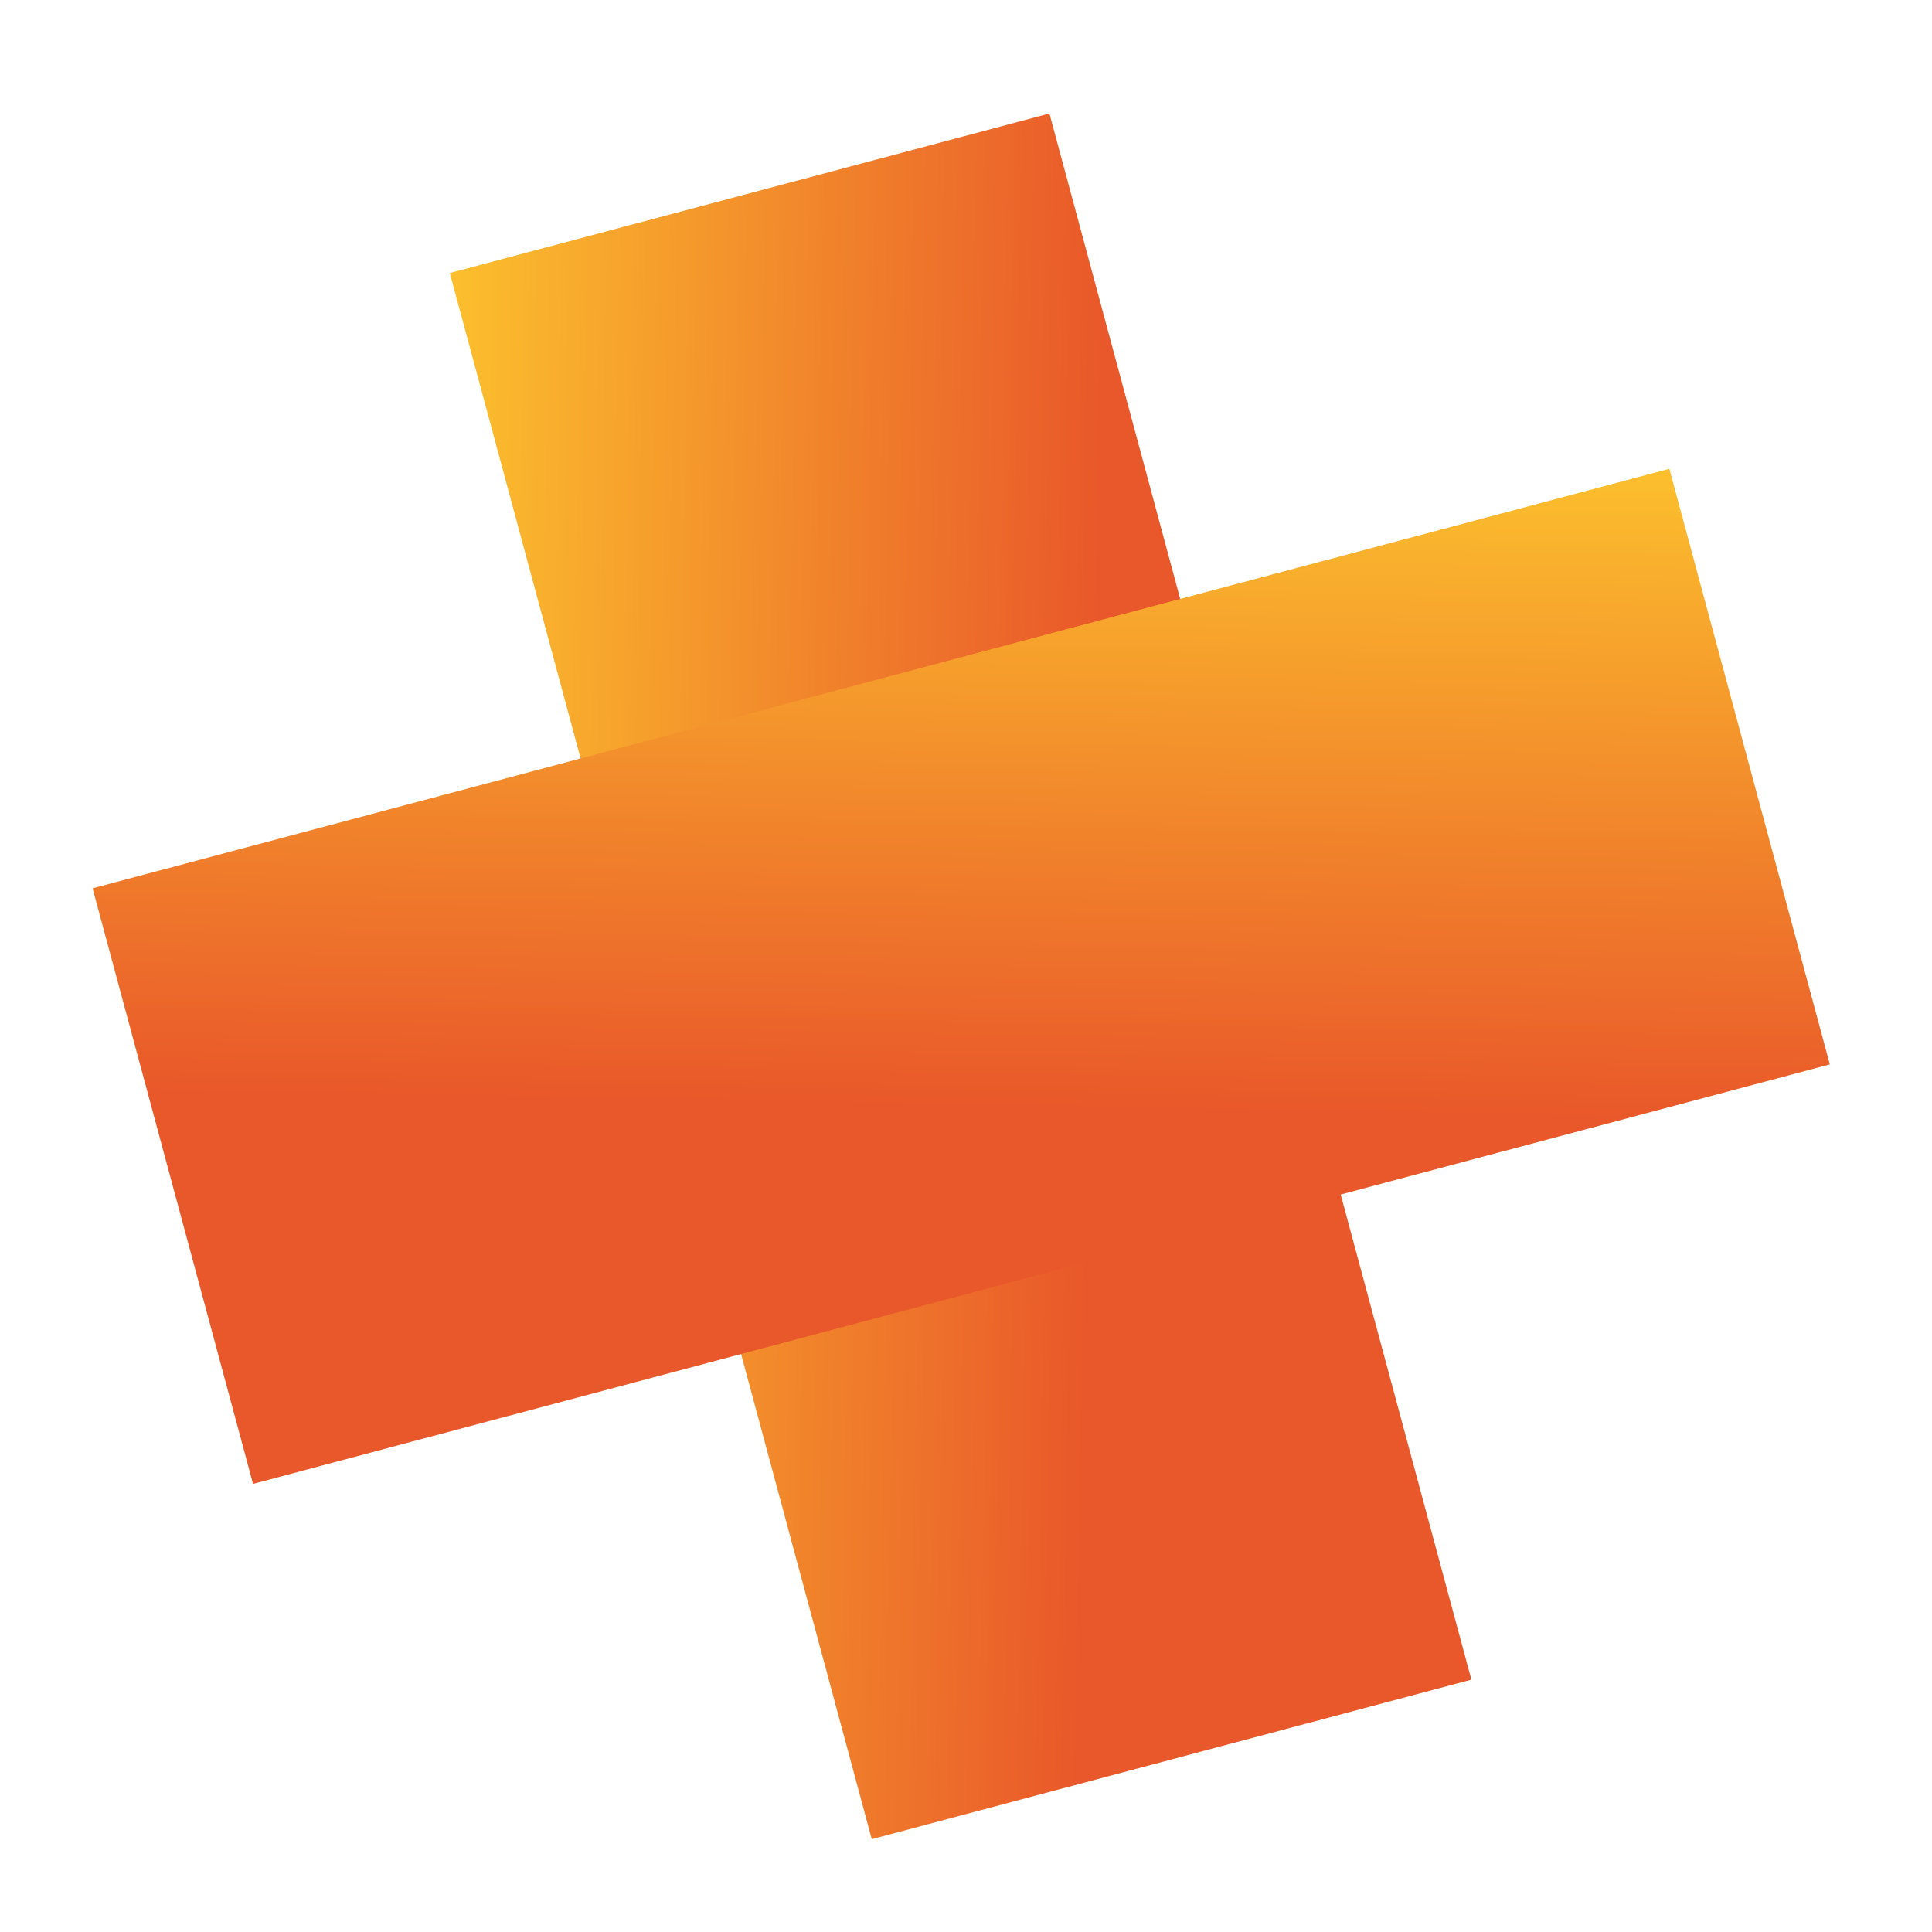
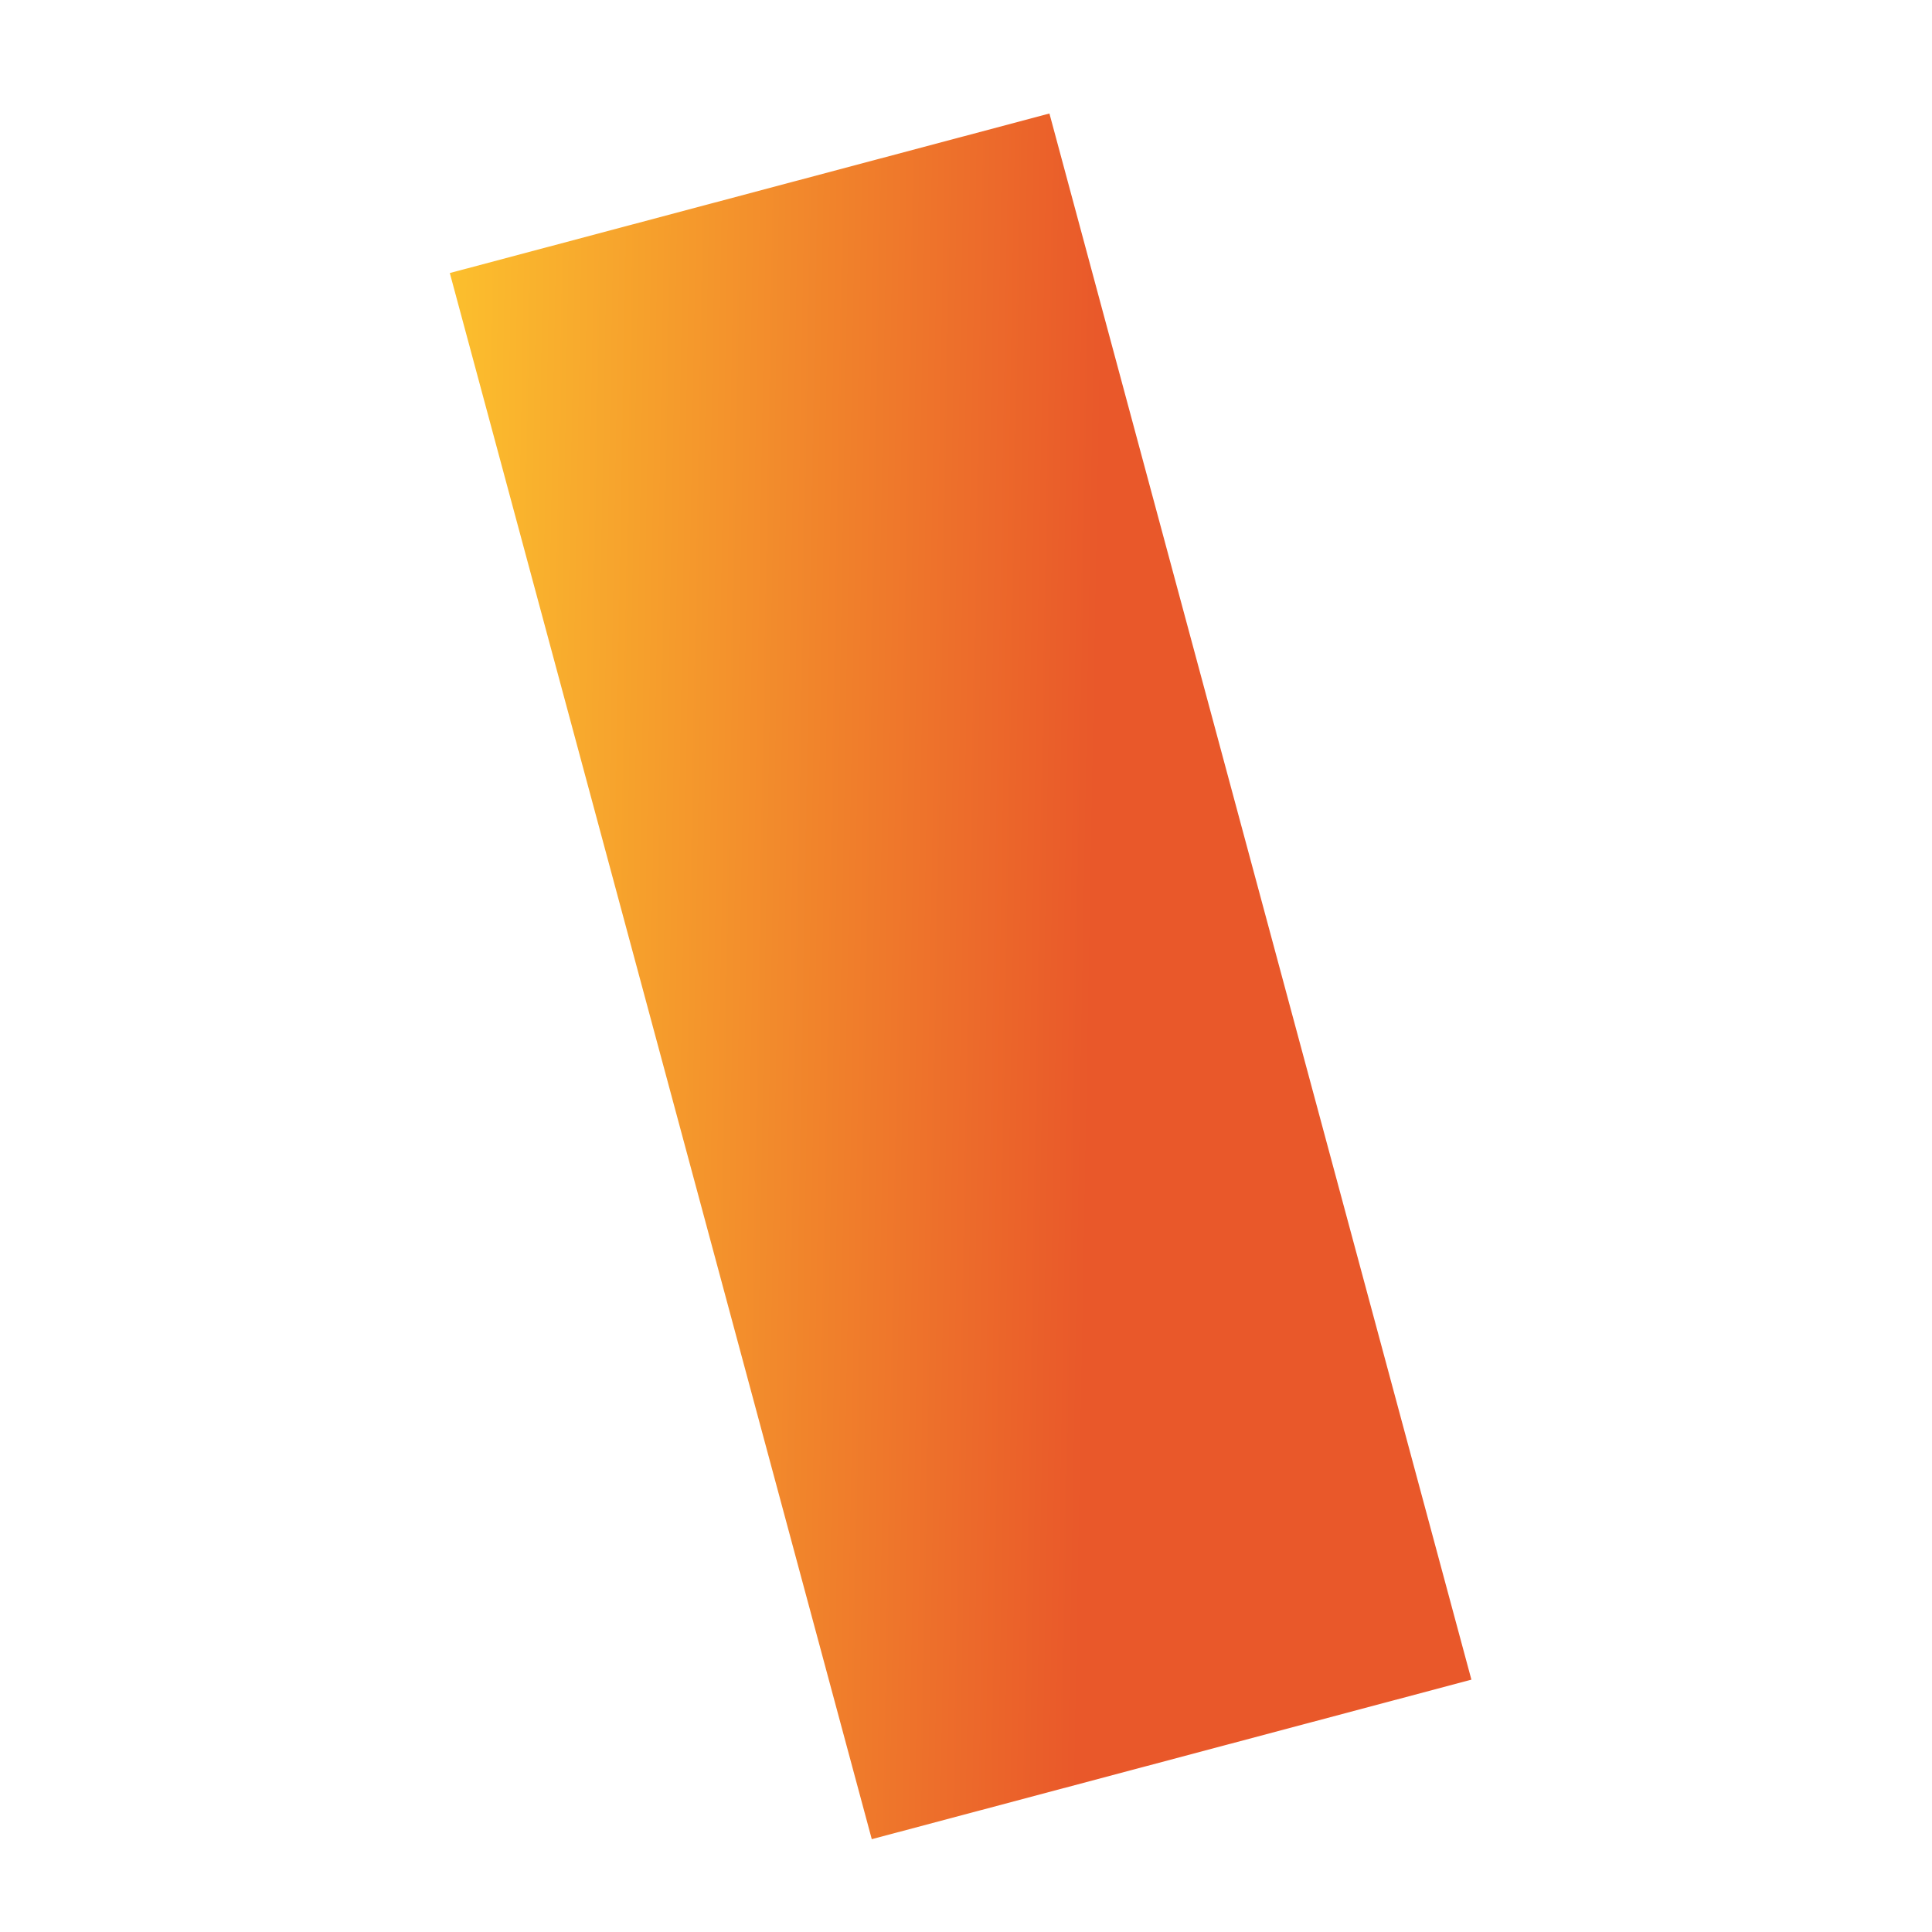
<svg xmlns="http://www.w3.org/2000/svg" width="84" height="84" viewBox="0 0 84 84" fill="none">
  <g filter="url(#filter0_f)">
    <rect width="26.988" height="70.563" transform="matrix(0.966 -0.257 0.26 0.965 19.557 11.871)" fill="url(#paint0_linear)" />
-     <rect width="26.834" height="70.969" transform="matrix(0.26 0.965 -0.966 0.257 72.581 20.383)" fill="url(#paint1_linear)" />
  </g>
  <defs>
    <filter id="filter0_f" x="0" y="0.929" width="83.569" height="83.071" filterUnits="userSpaceOnUse" color-interpolation-filters="sRGB">
      <feFlood flood-opacity="0" result="BackgroundImageFix" />
      <feBlend mode="normal" in="SourceGraphic" in2="BackgroundImageFix" result="shape" />
      <feGaussianBlur stdDeviation="2" result="effect1_foregroundBlur" />
    </filter>
    <linearGradient id="paint0_linear" x1="17.866" y1="40.68" x2="-14.189" y2="31.431" gradientUnits="userSpaceOnUse">
      <stop stop-color="#E9582A" />
      <stop offset="1" stop-color="#FFD12E" />
    </linearGradient>
    <linearGradient id="paint1_linear" x1="17.764" y1="40.913" x2="-14.164" y2="31.806" gradientUnits="userSpaceOnUse">
      <stop stop-color="#E9582A" />
      <stop offset="1" stop-color="#FFD12E" />
    </linearGradient>
  </defs>
</svg>